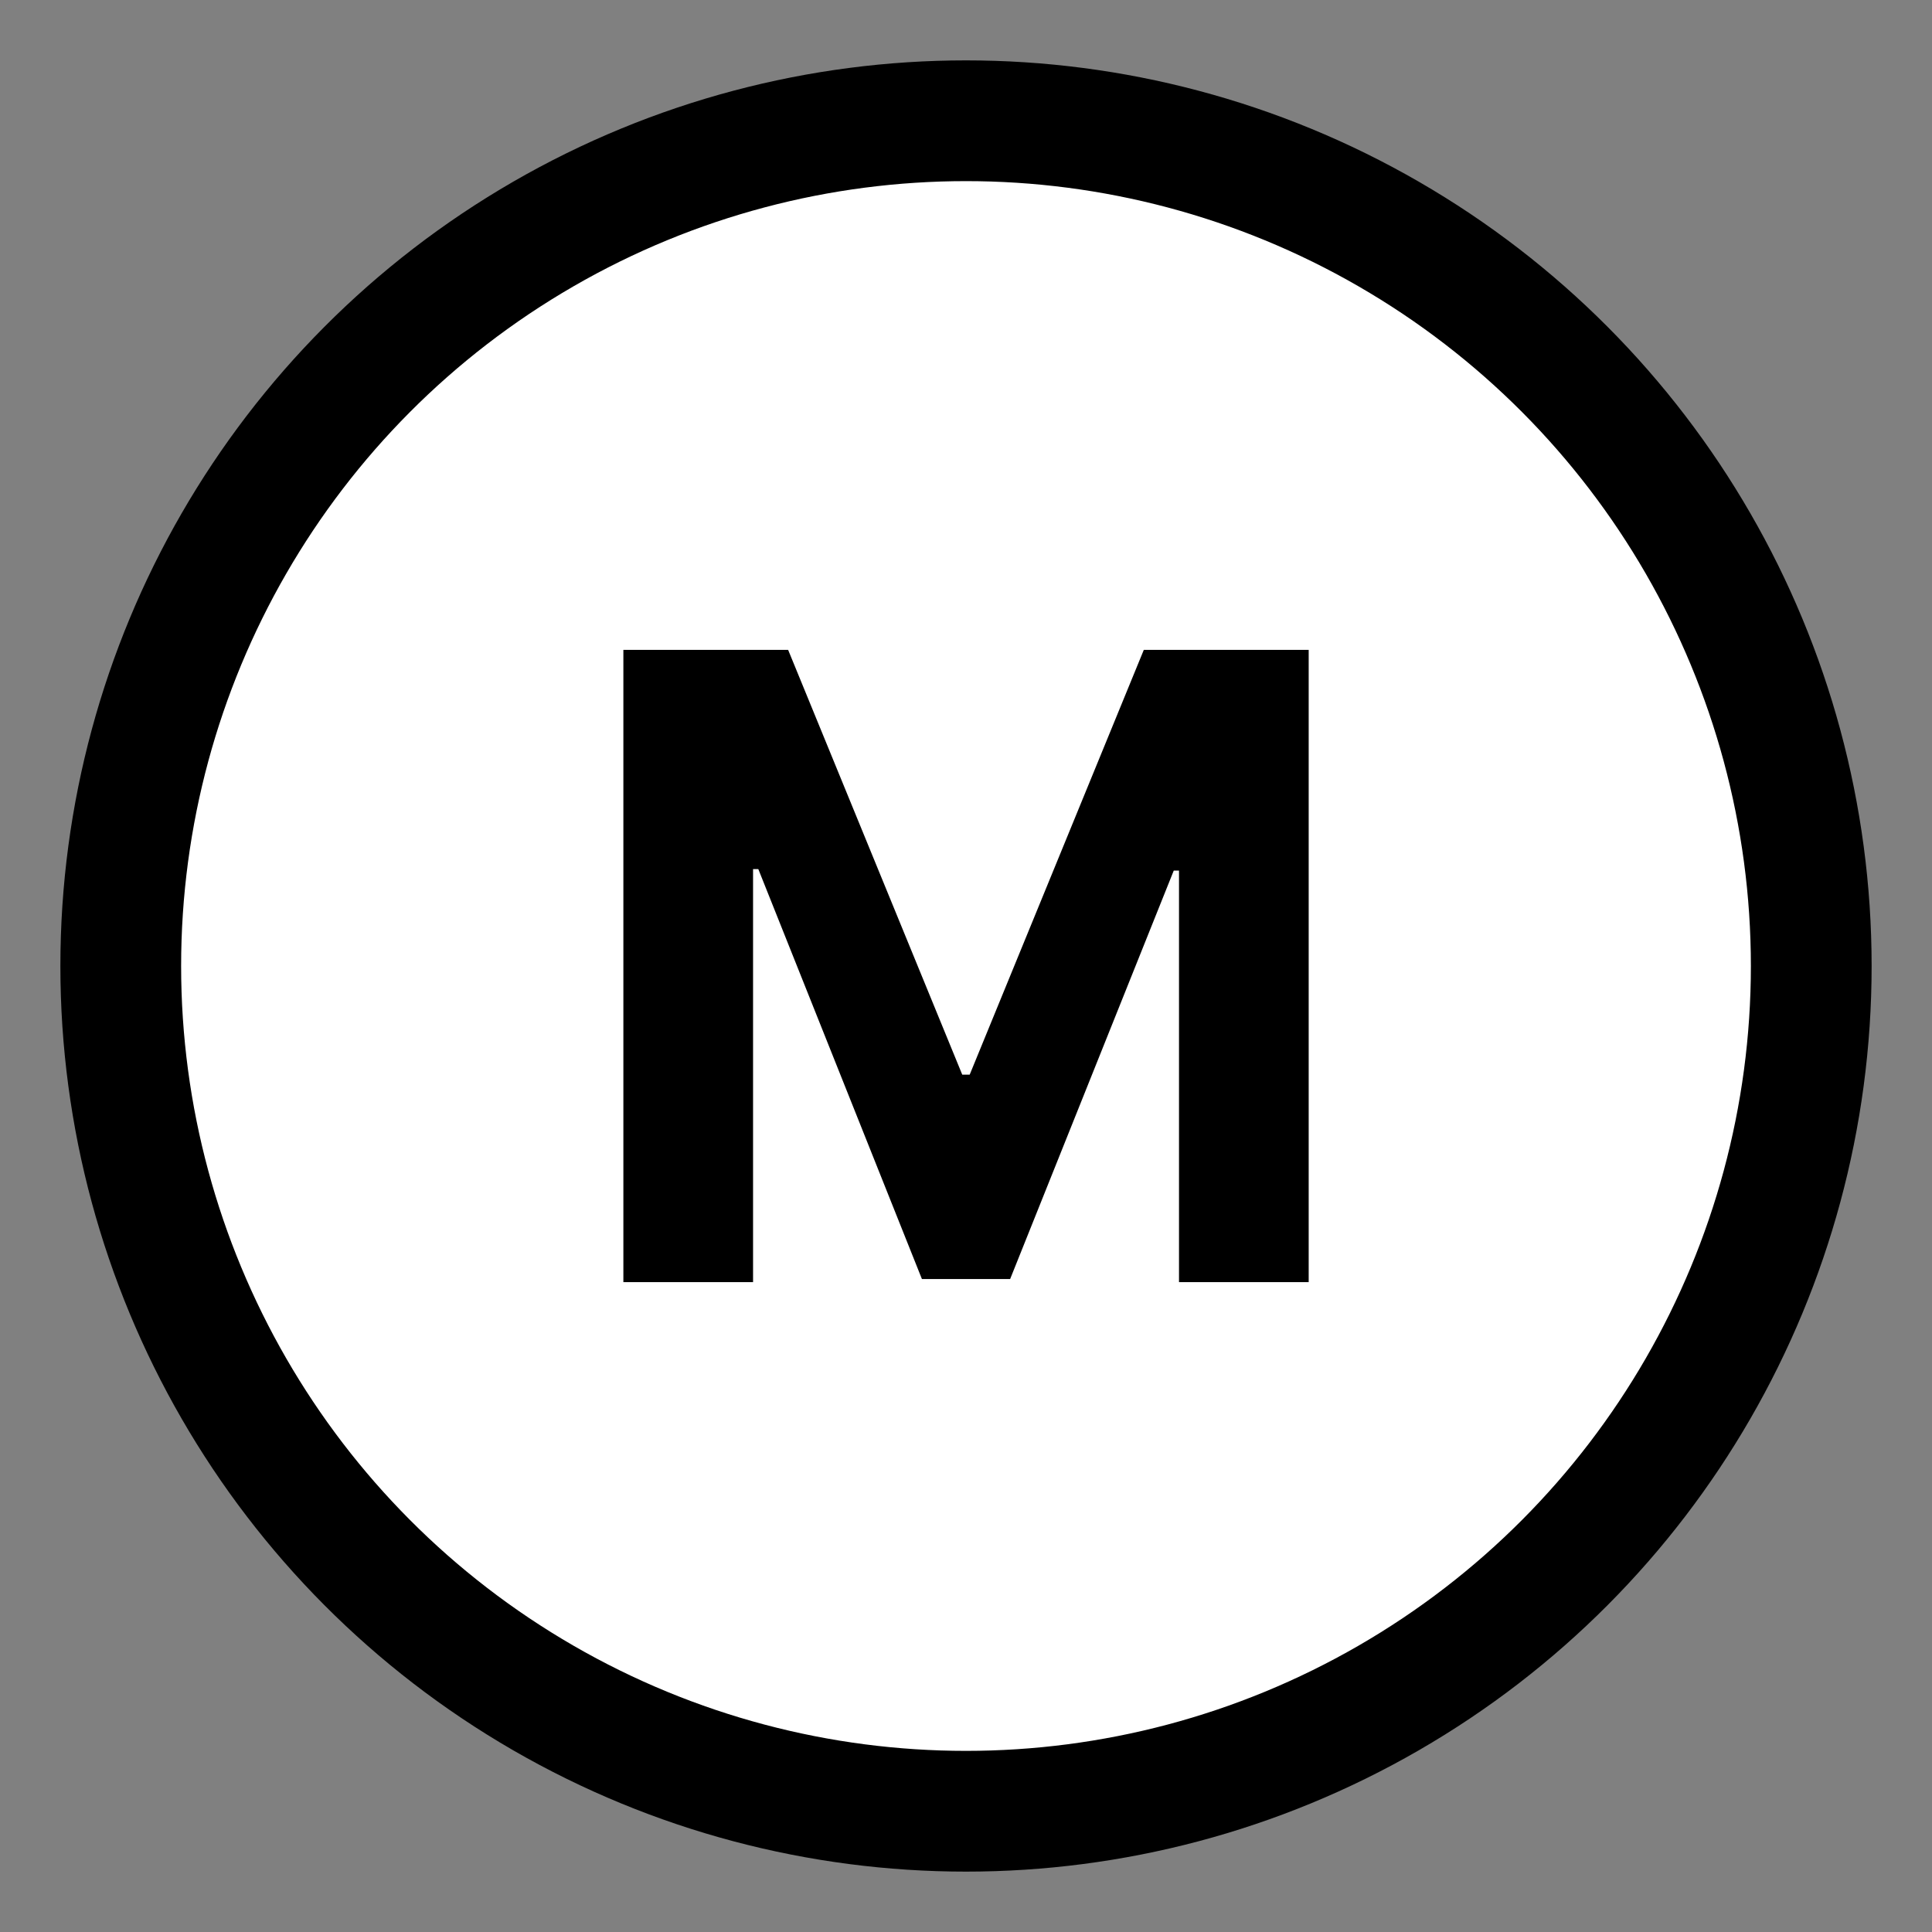
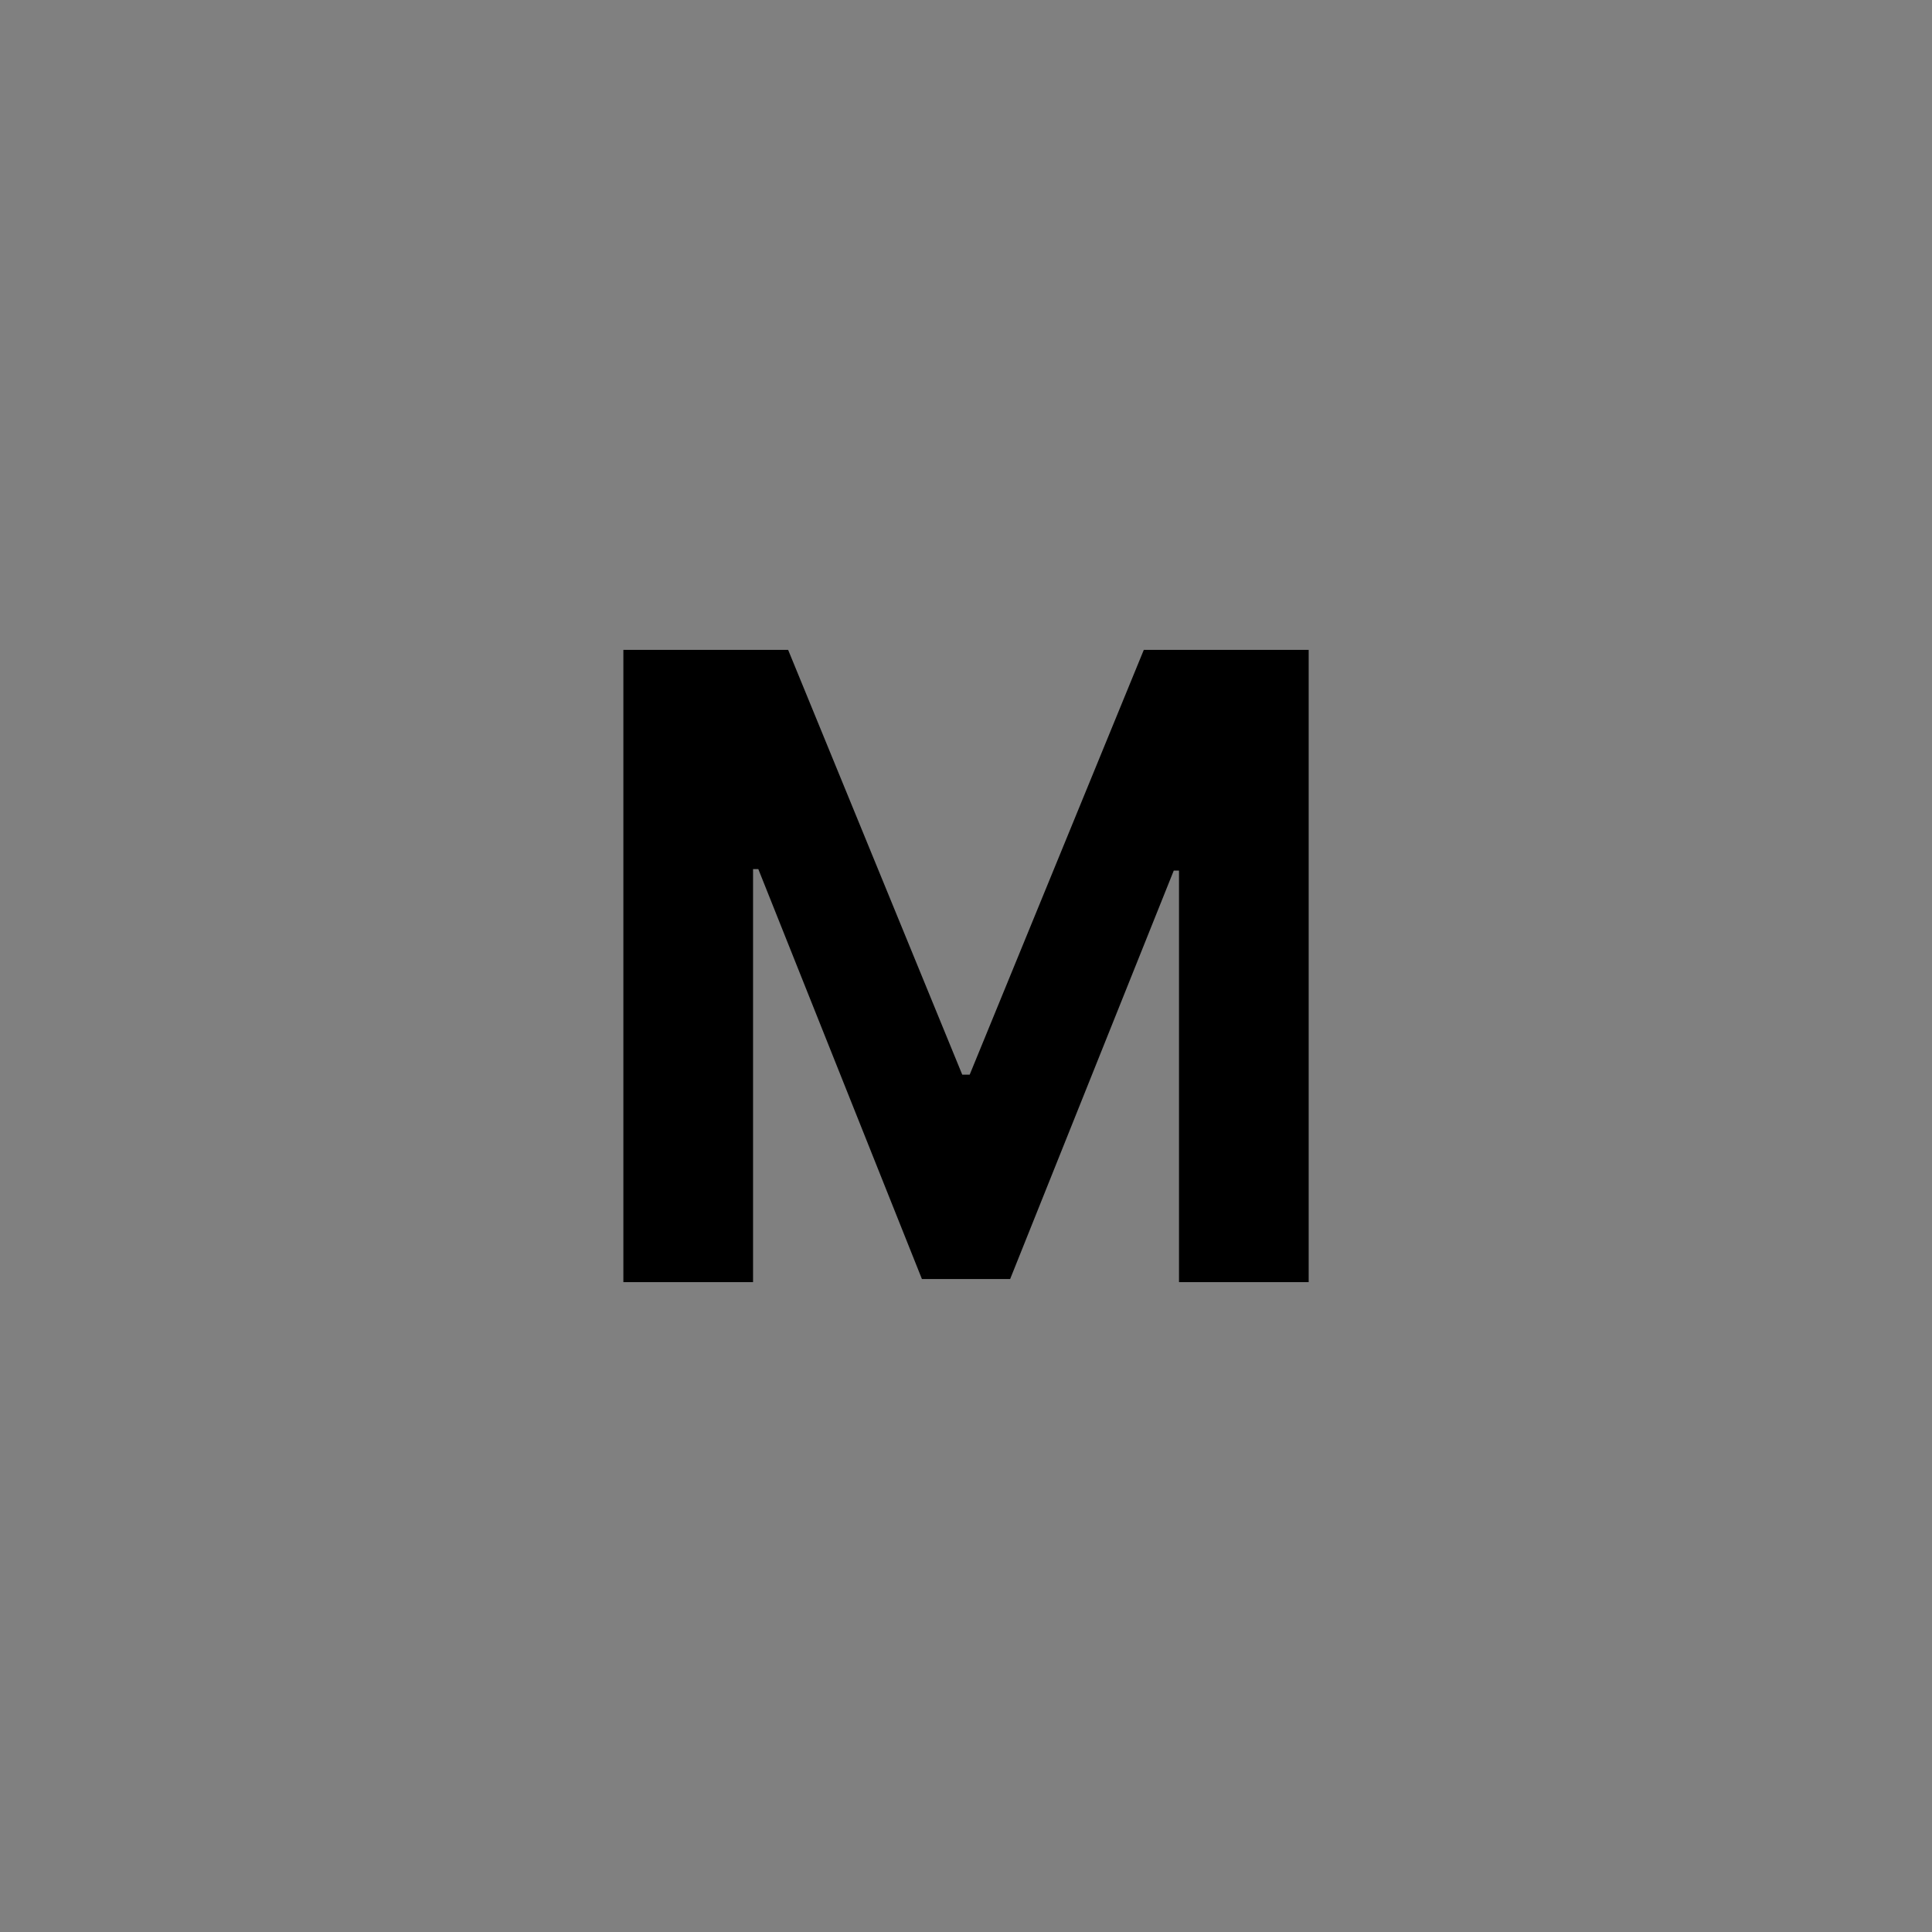
<svg xmlns="http://www.w3.org/2000/svg" width="32" height="32" fill="none">
  <rect width="100%" height="100%" fill="#808080" stroke="none" />
-   <circle cx="16" cy="16" r="14" fill="#fff" stroke="#000" stroke-width="2" />
-   <path fill="#000" d="M10.324 10.764h2.73l2.884 7.036h.123l2.884-7.036h2.731v10.472h-2.148V14.42h-.087l-2.71 6.765H15.27l-2.71-6.79h-.087v6.841h-2.148V10.764z" />
+   <path fill="#000" d="M10.324 10.764h2.73l2.884 7.036h.123l2.884-7.036h2.731v10.472h-2.148V14.42h-.087l-2.71 6.765H15.27l-2.71-6.79h-.087v6.841h-2.148V10.764" />
</svg>